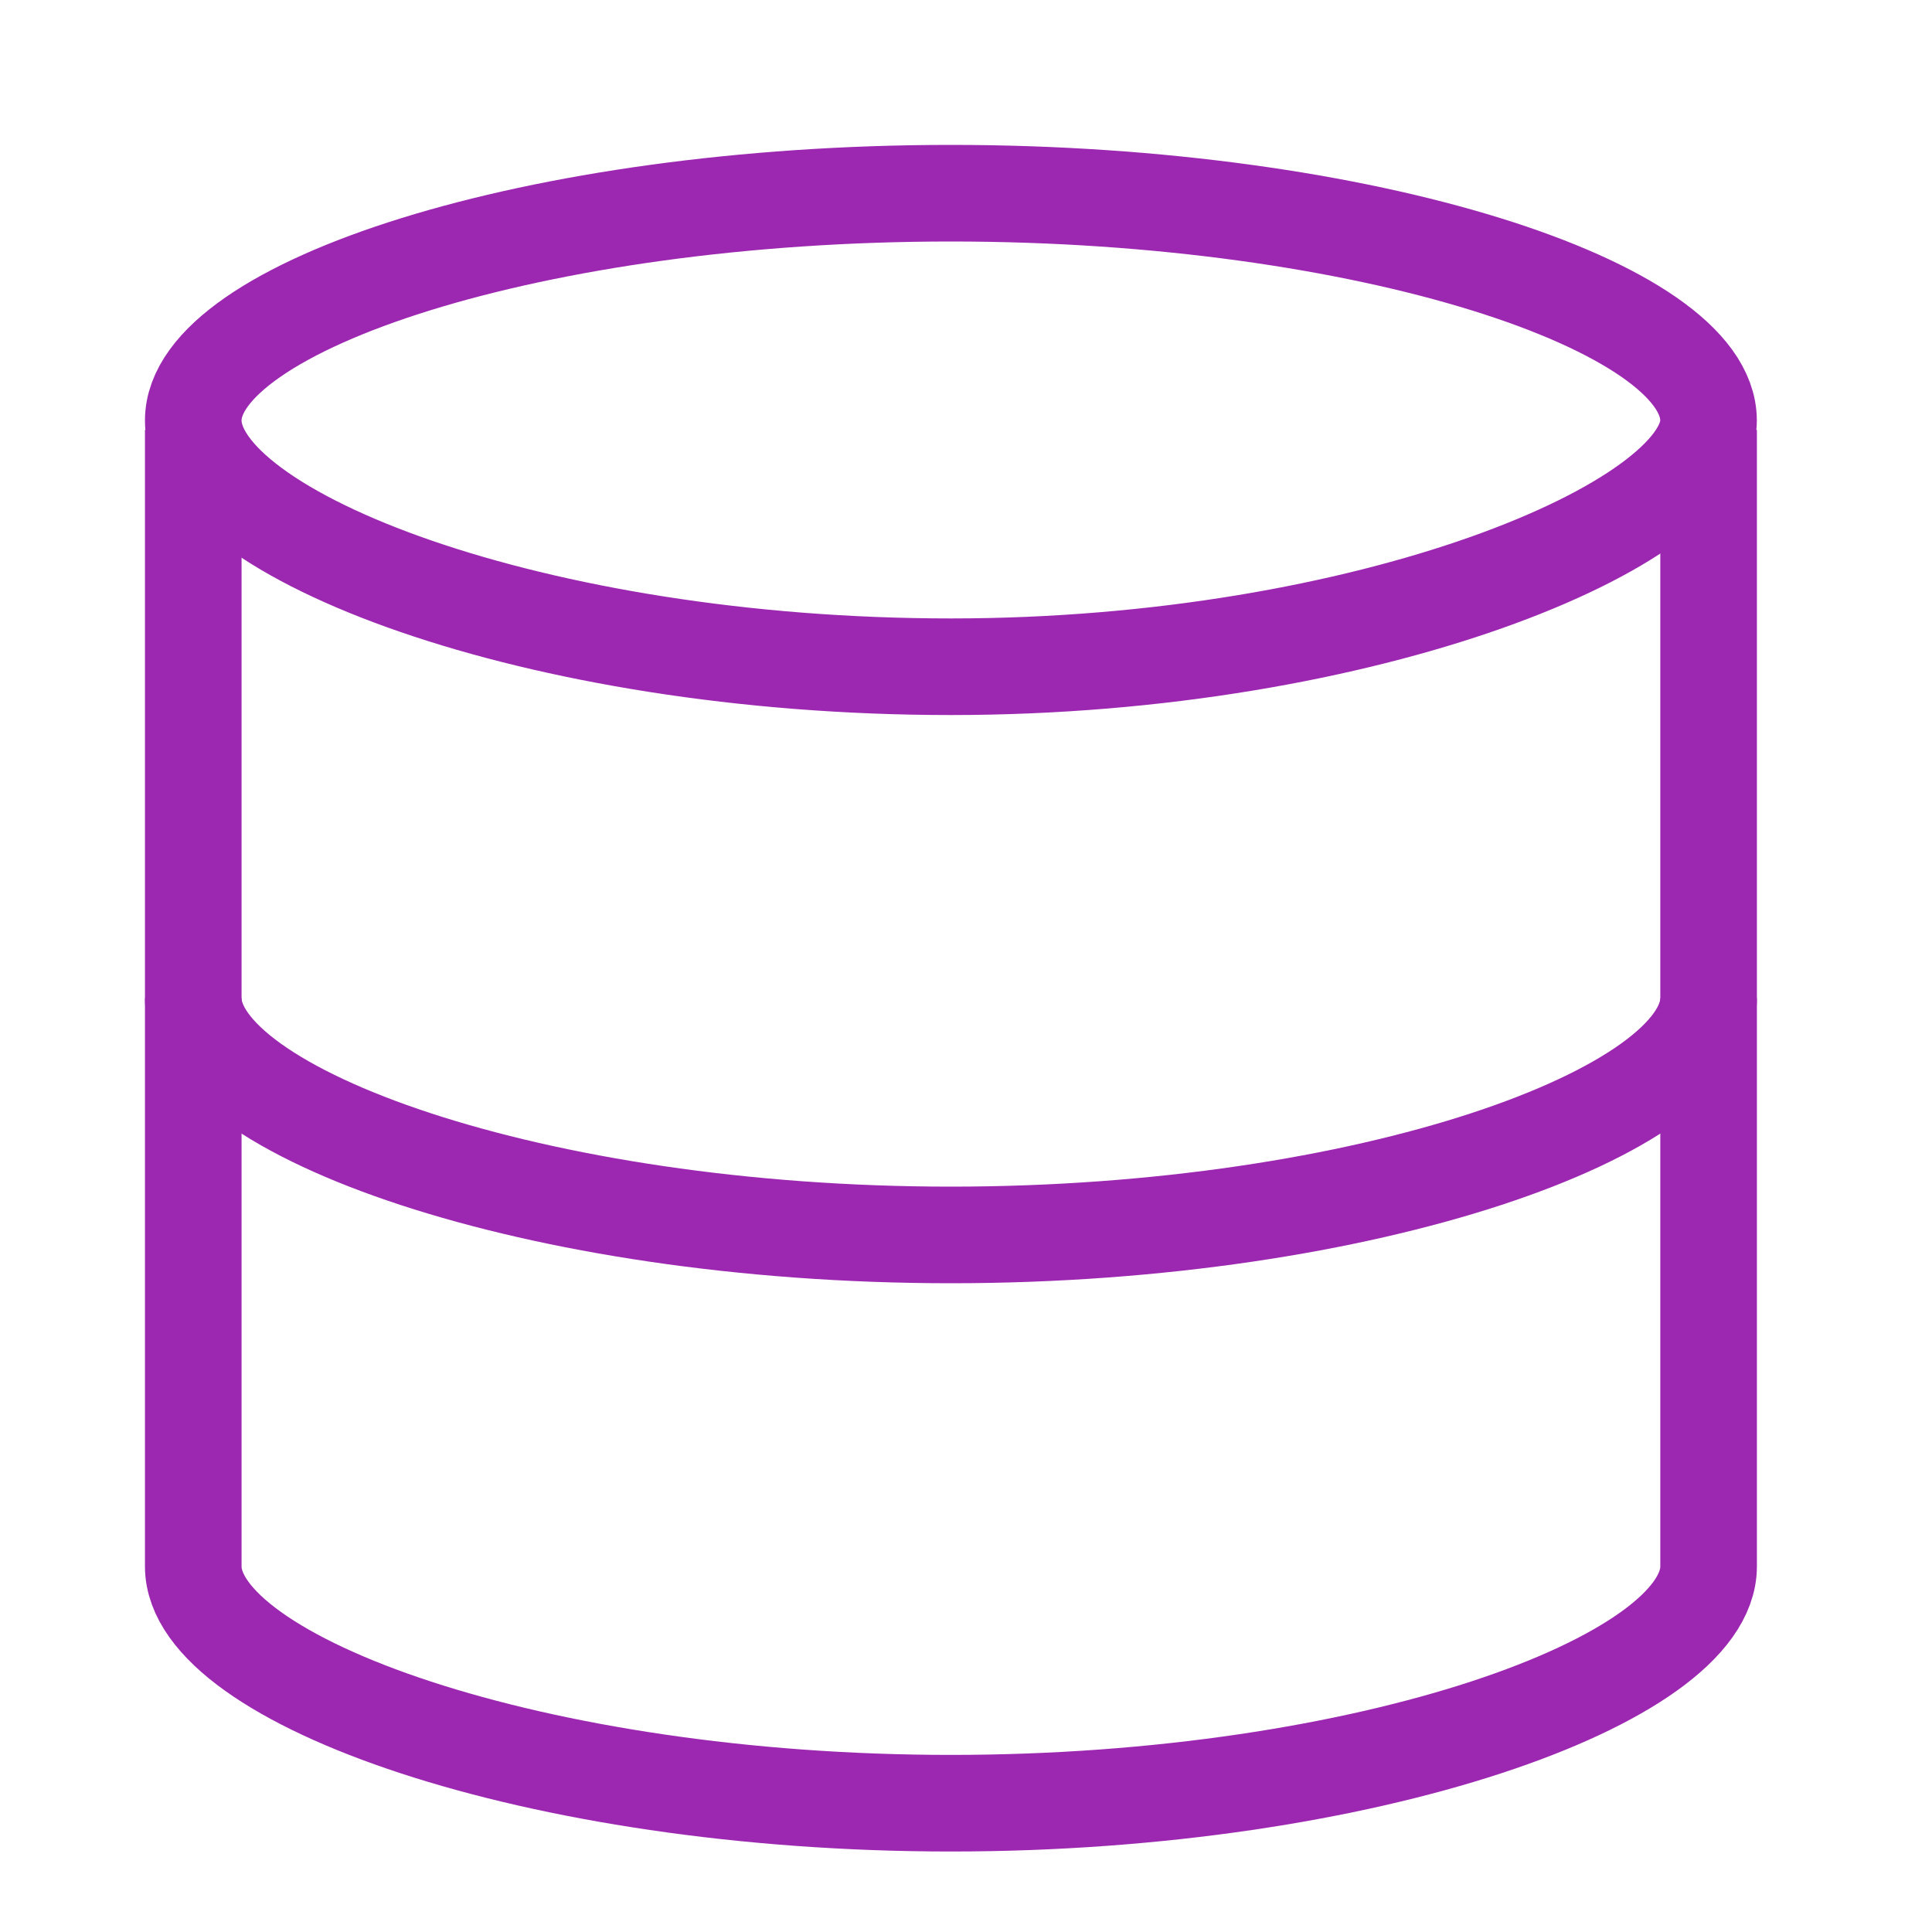
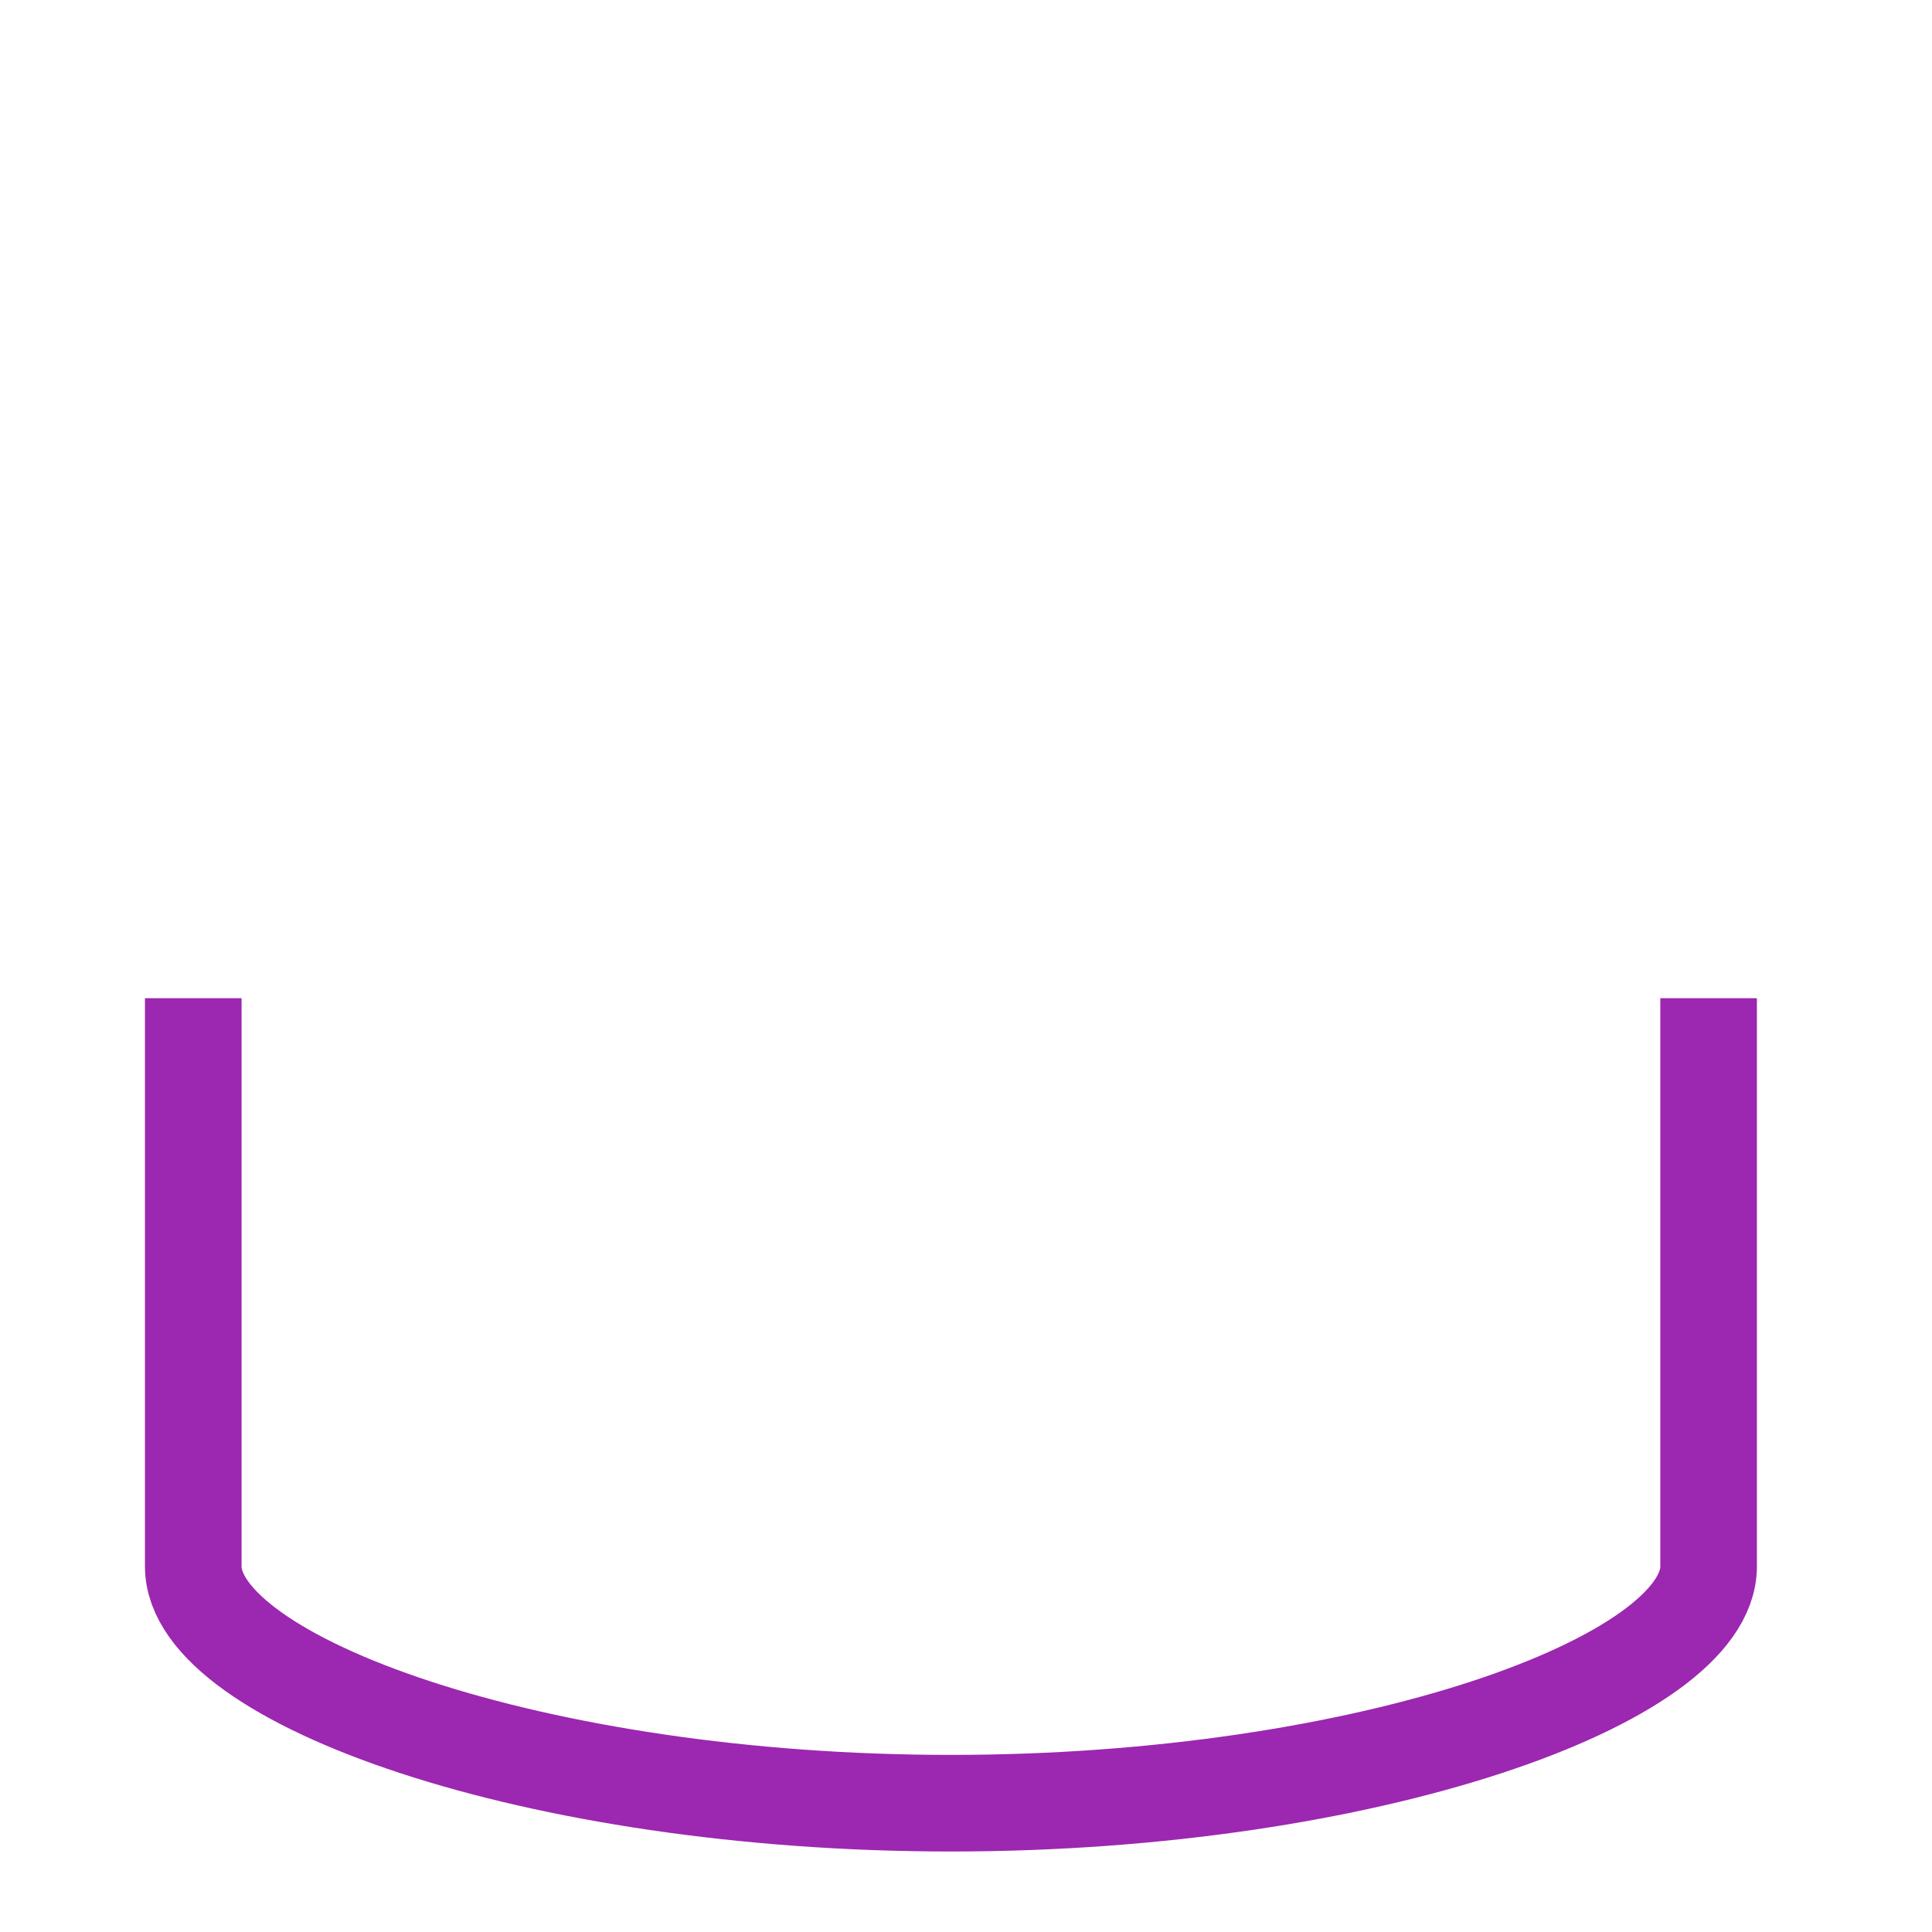
<svg xmlns="http://www.w3.org/2000/svg" width="30" height="30" viewBox="0 0 30 30">
  <g id="Group_4820" data-name="Group 4820" transform="translate(0.001)">
-     <rect id="Rectangle_1451" data-name="Rectangle 1451" width="30" height="30" transform="translate(-0.001)" fill="none" />
    <g id="database-2" transform="translate(3 3)">
-       <path id="Path_2213" data-name="Path 2213" d="M27.529,7.029c0-1.765-5.294-3.529-11.765-3.529S4,5.265,4,7.029s5.294,3.824,11.765,3.824S27.529,8.647,27.529,7.029Z" transform="translate(-4 -3.5)" fill="none" stroke="#9c27b0" stroke-width="1.5" />
-       <path id="Path_2214" data-name="Path 2214" d="M4,6v8.824C4,16.588,9.294,18.5,15.765,18.5s11.765-1.912,11.765-3.676V6" transform="translate(-4 -2.324)" fill="none" stroke="#9c27b0" stroke-width="1.5" />
      <path id="Path_2215" data-name="Path 2215" d="M4,12v8.824C4,22.588,9.294,24.5,15.765,24.5s11.765-1.912,11.765-3.676V12" transform="translate(-4 0.5)" fill="none" stroke="#9c27b0" stroke-width="1.5" />
    </g>
  </g>
</svg>